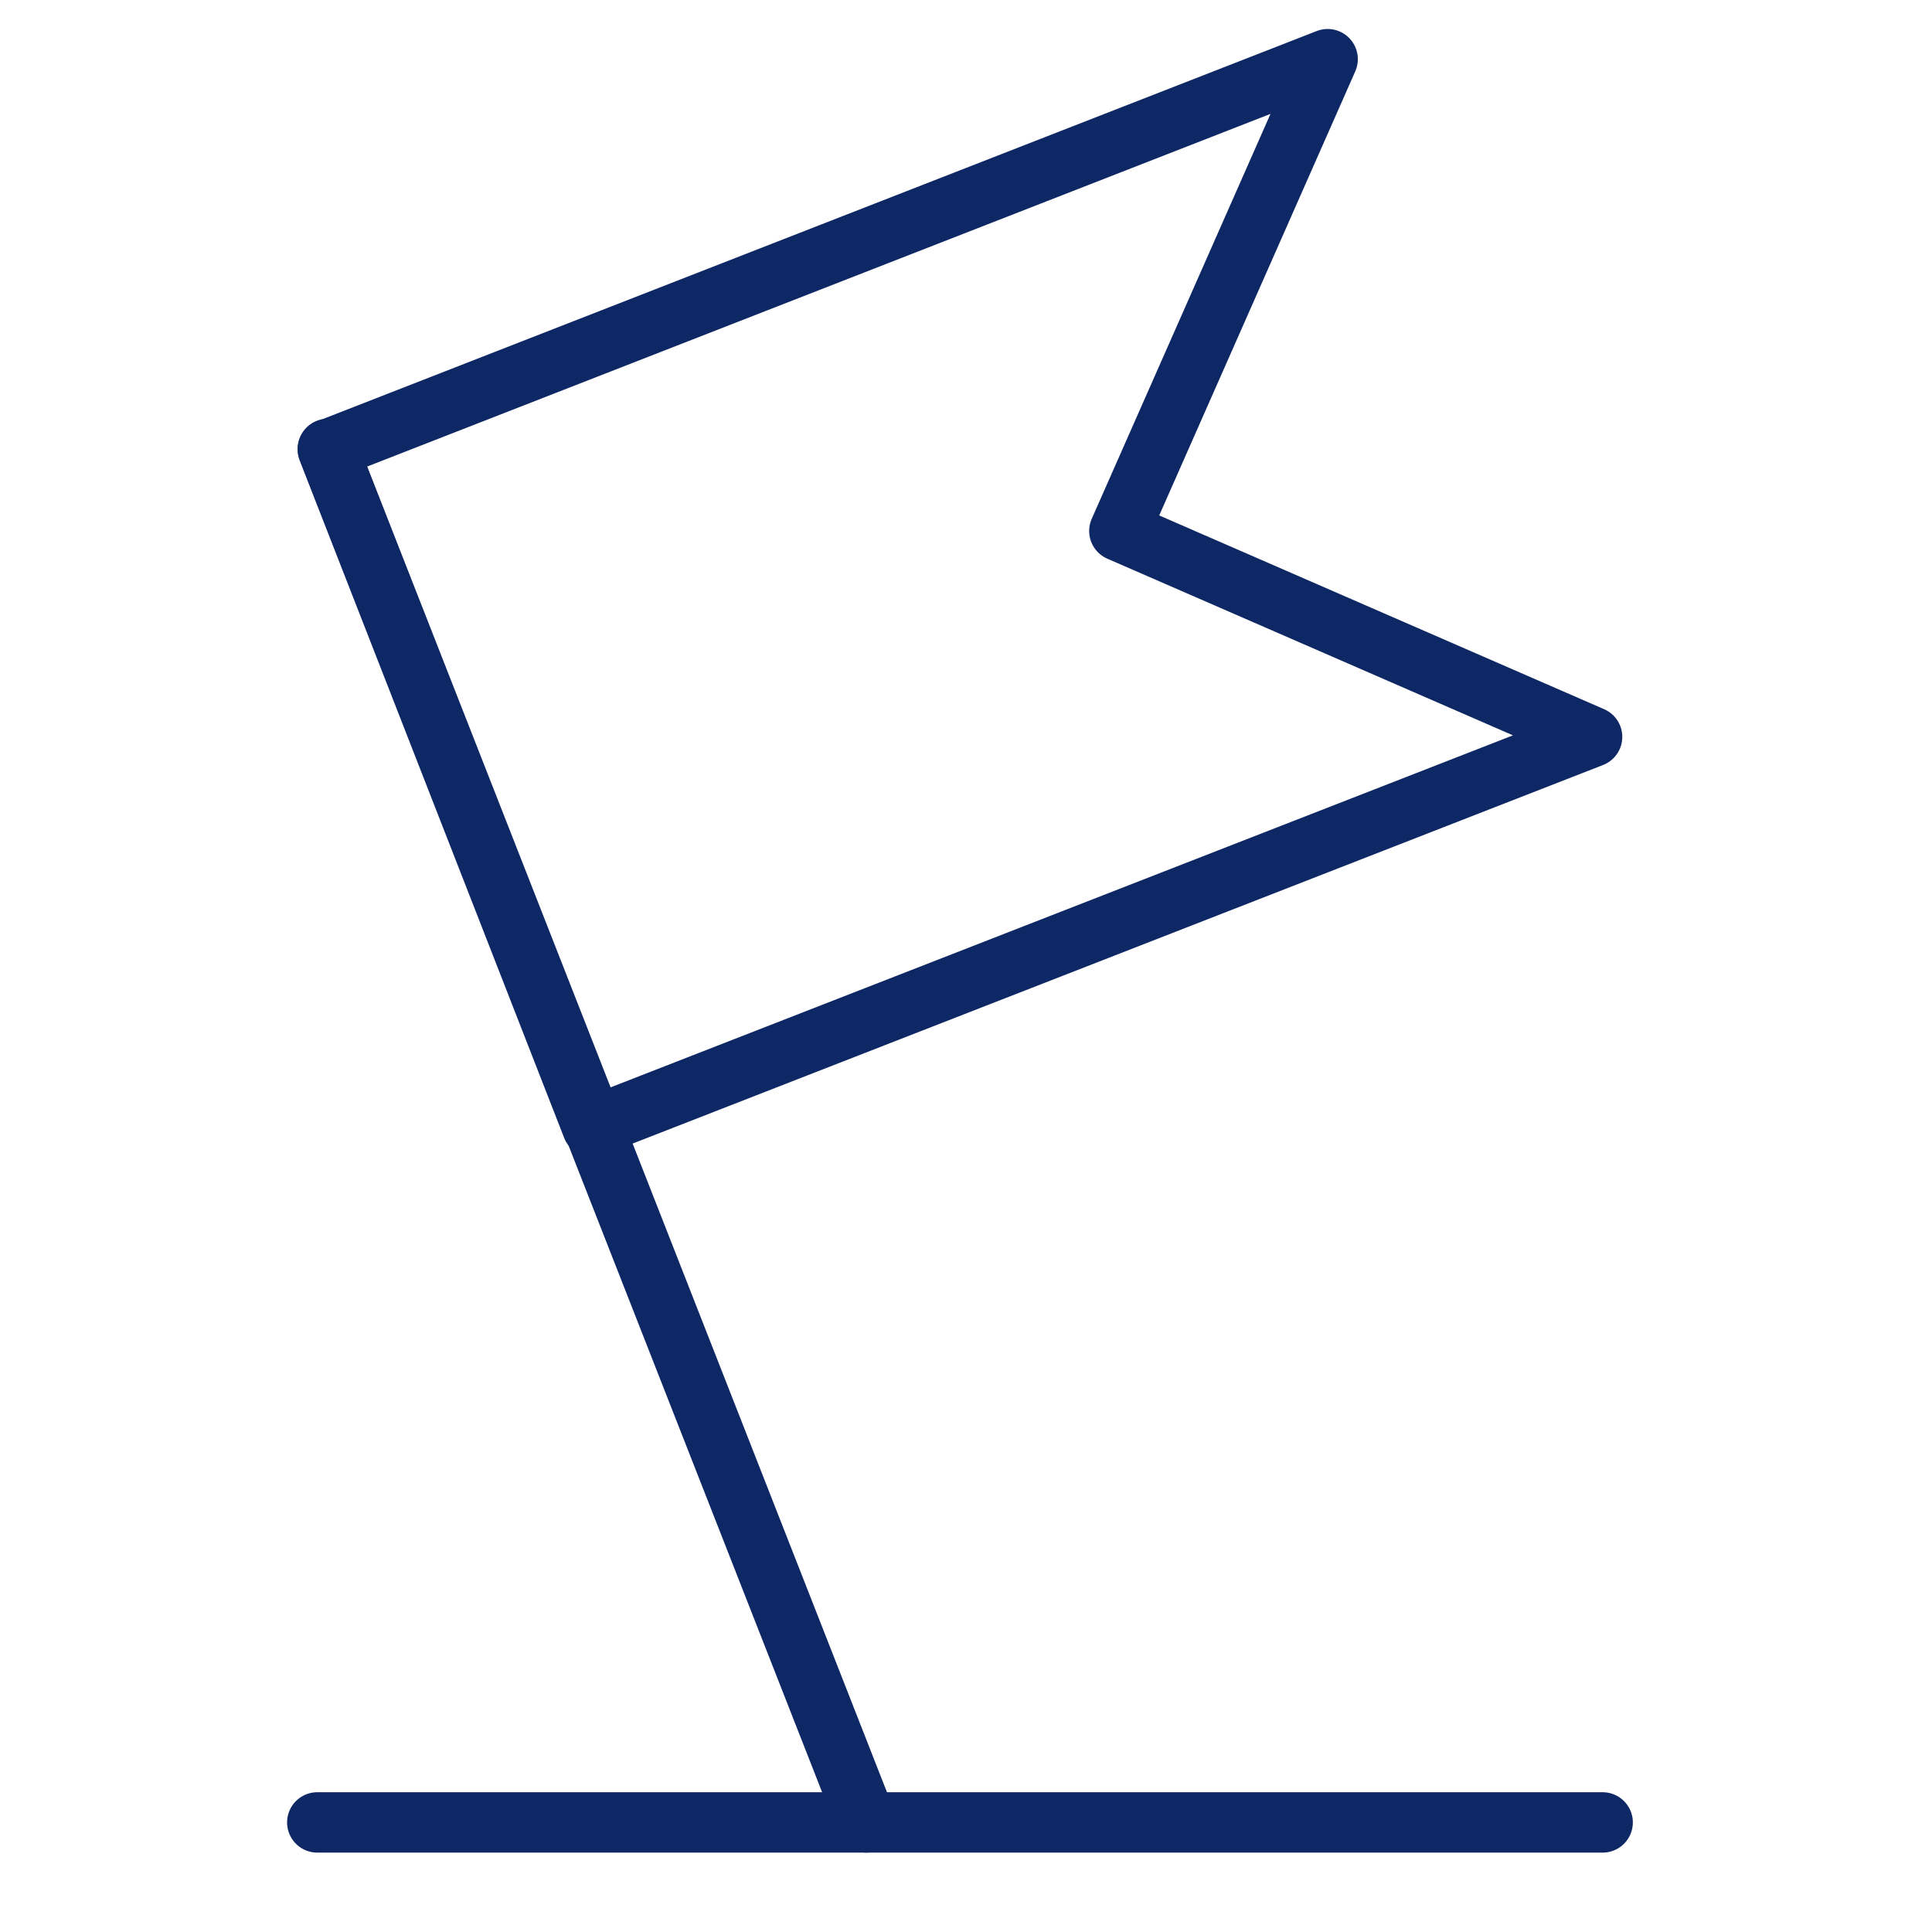
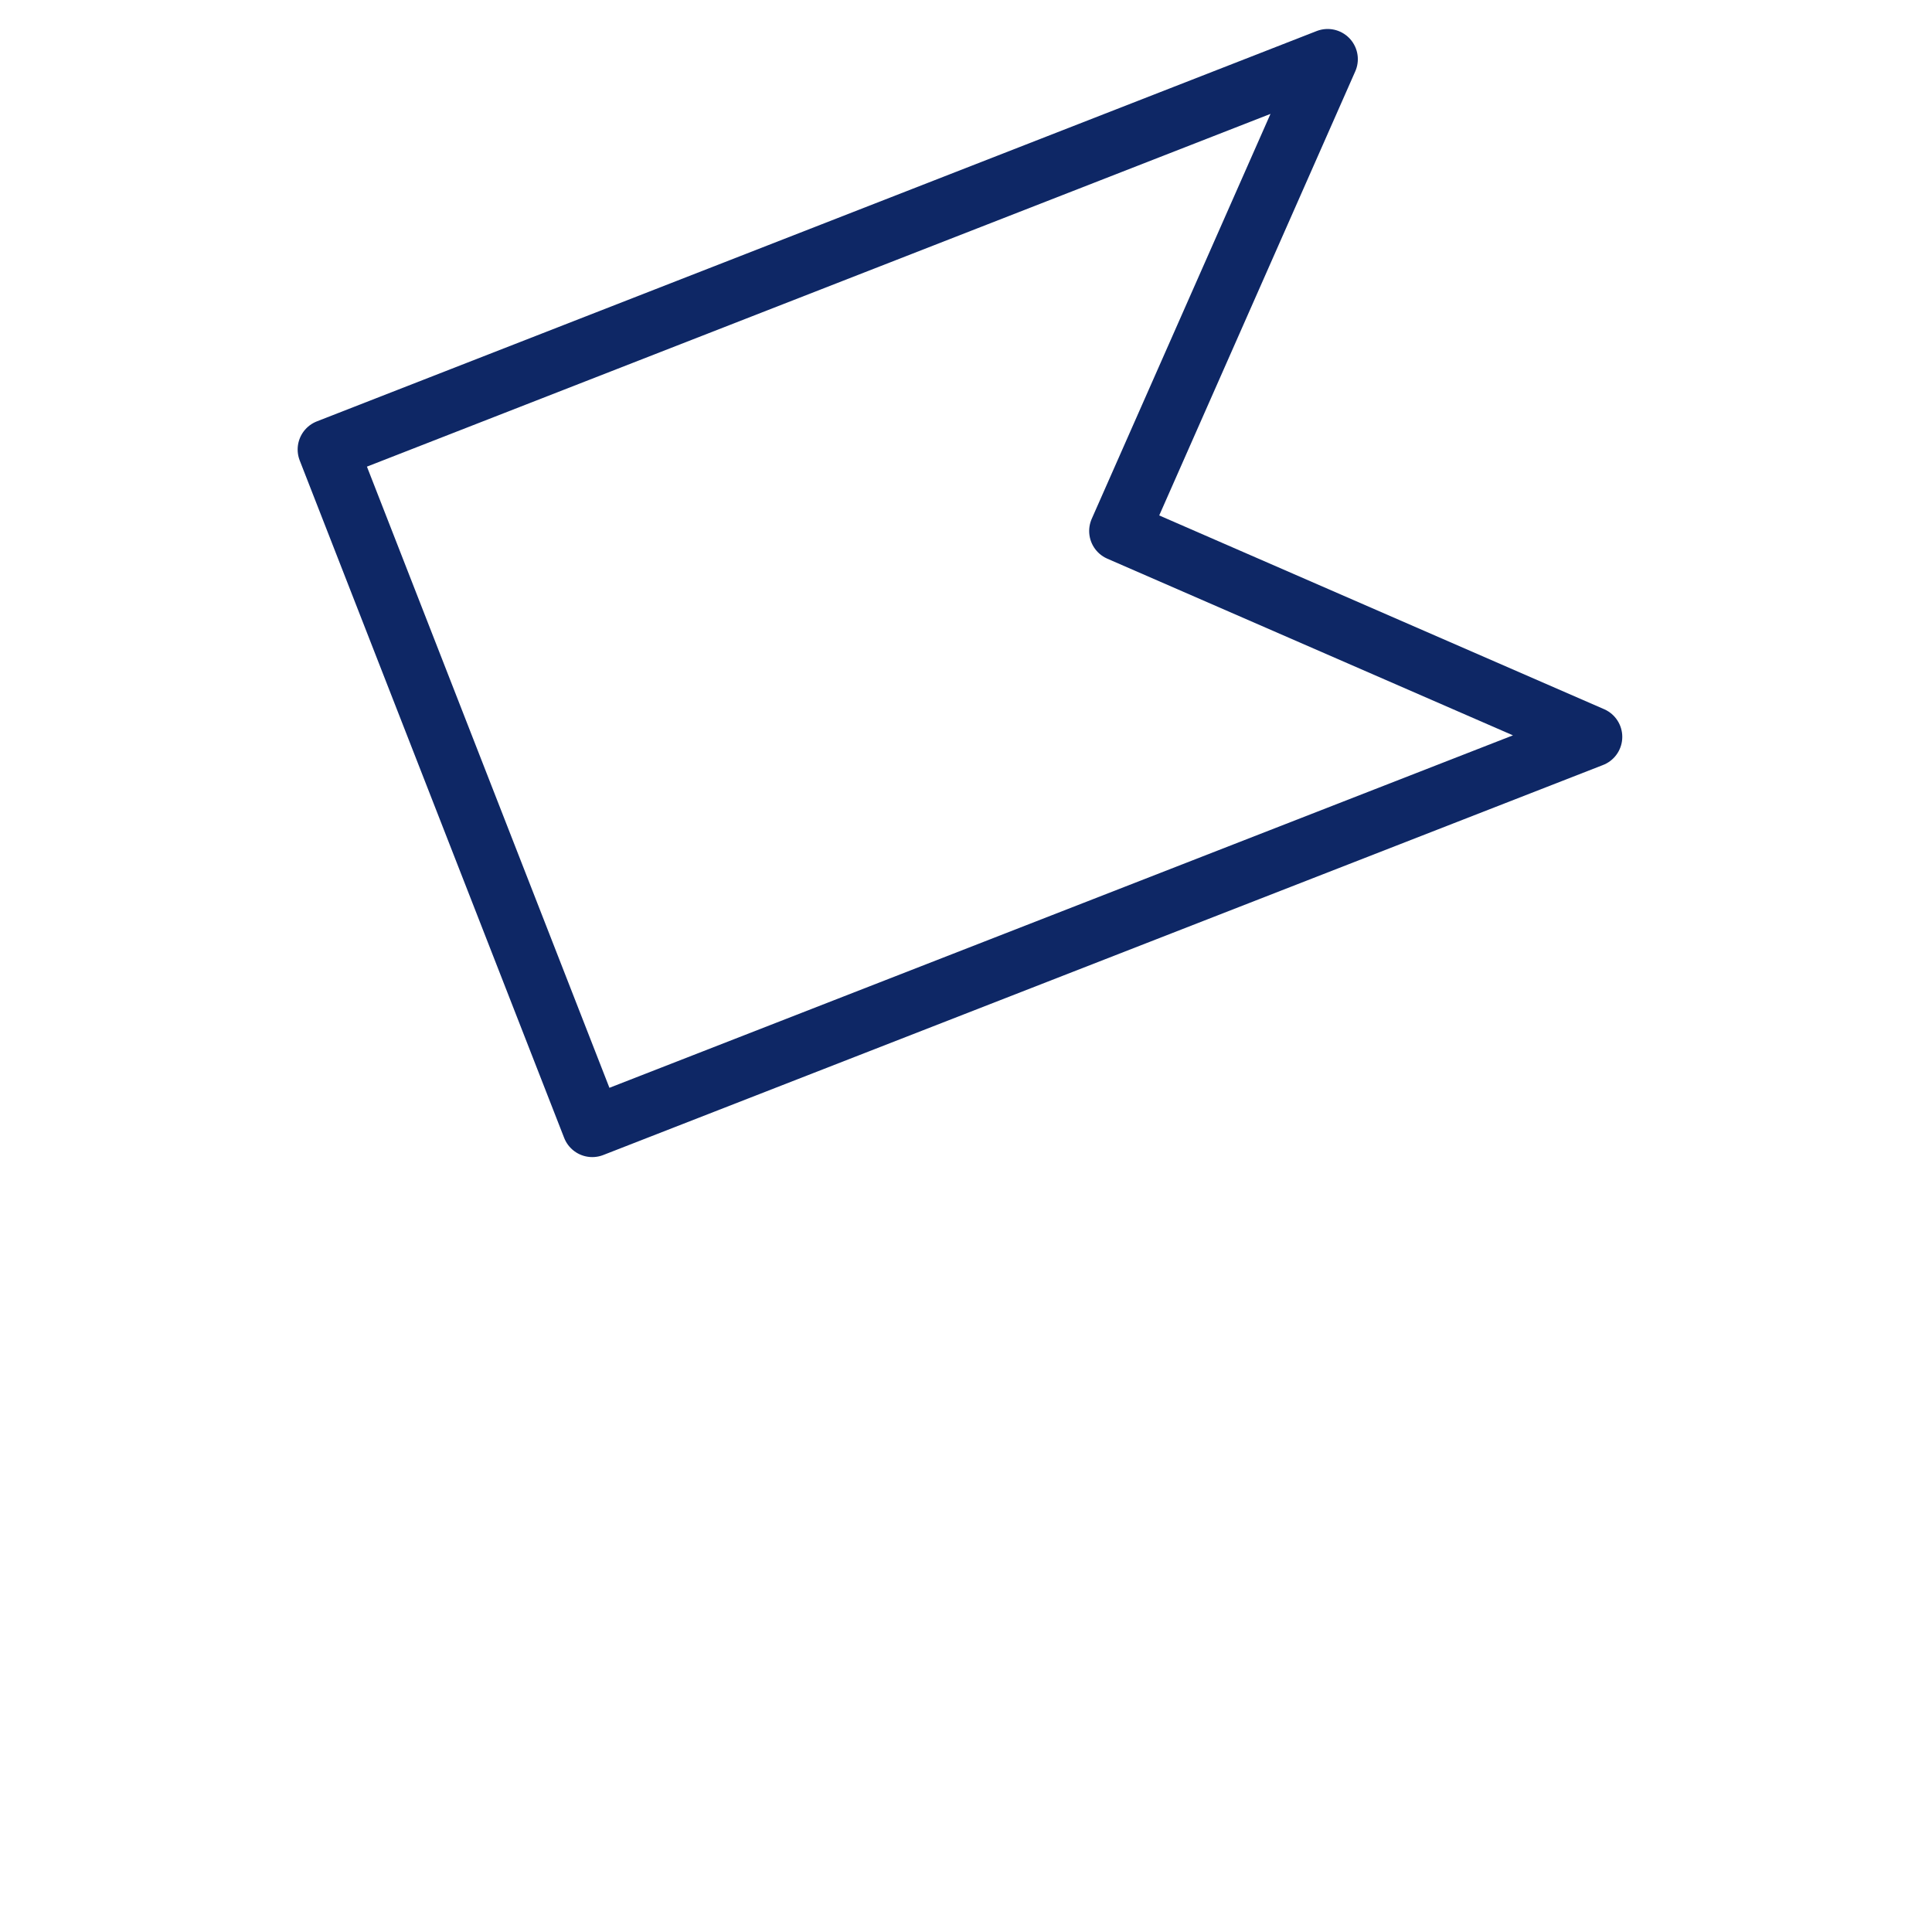
<svg xmlns="http://www.w3.org/2000/svg" id="Layer_1" data-name="Layer 1" viewBox="0 0 64 64">
  <defs>
    <style>.cls-1{fill:none;stroke:#0e2765;stroke-linecap:round;stroke-linejoin:round;stroke-width:2px;}</style>
  </defs>
-   <line class="cls-1" x1="28.7" y1="60.37" x2="10.86" y2="14.87" />
  <polygon class="cls-1" points="19.62 37.33 52.74 24.41 37.08 17.59 43.98 1.96 10.86 14.89 19.62 37.33" />
-   <line class="cls-1" x1="53.09" y1="60.37" x2="10.51" y2="60.37" />
</svg>